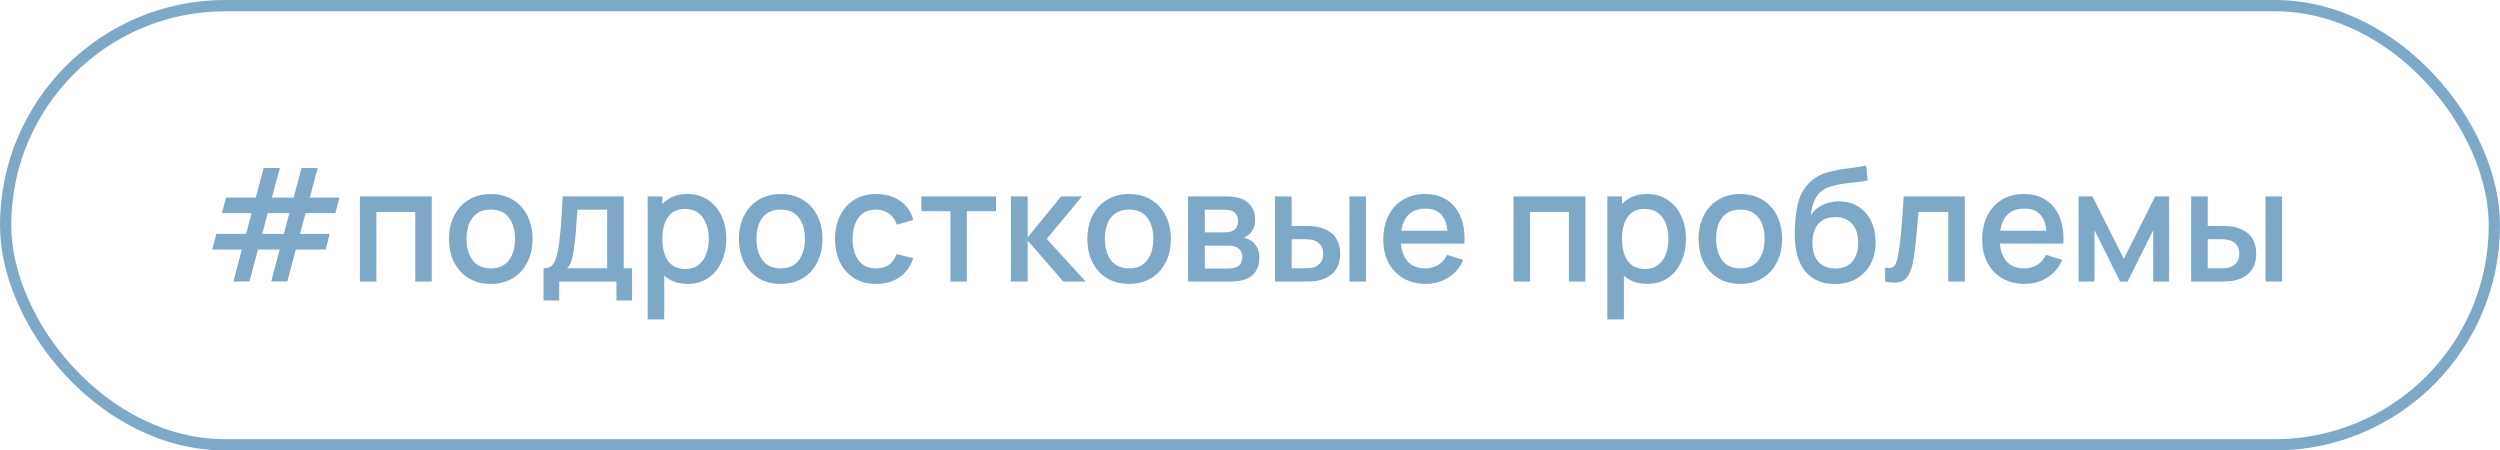
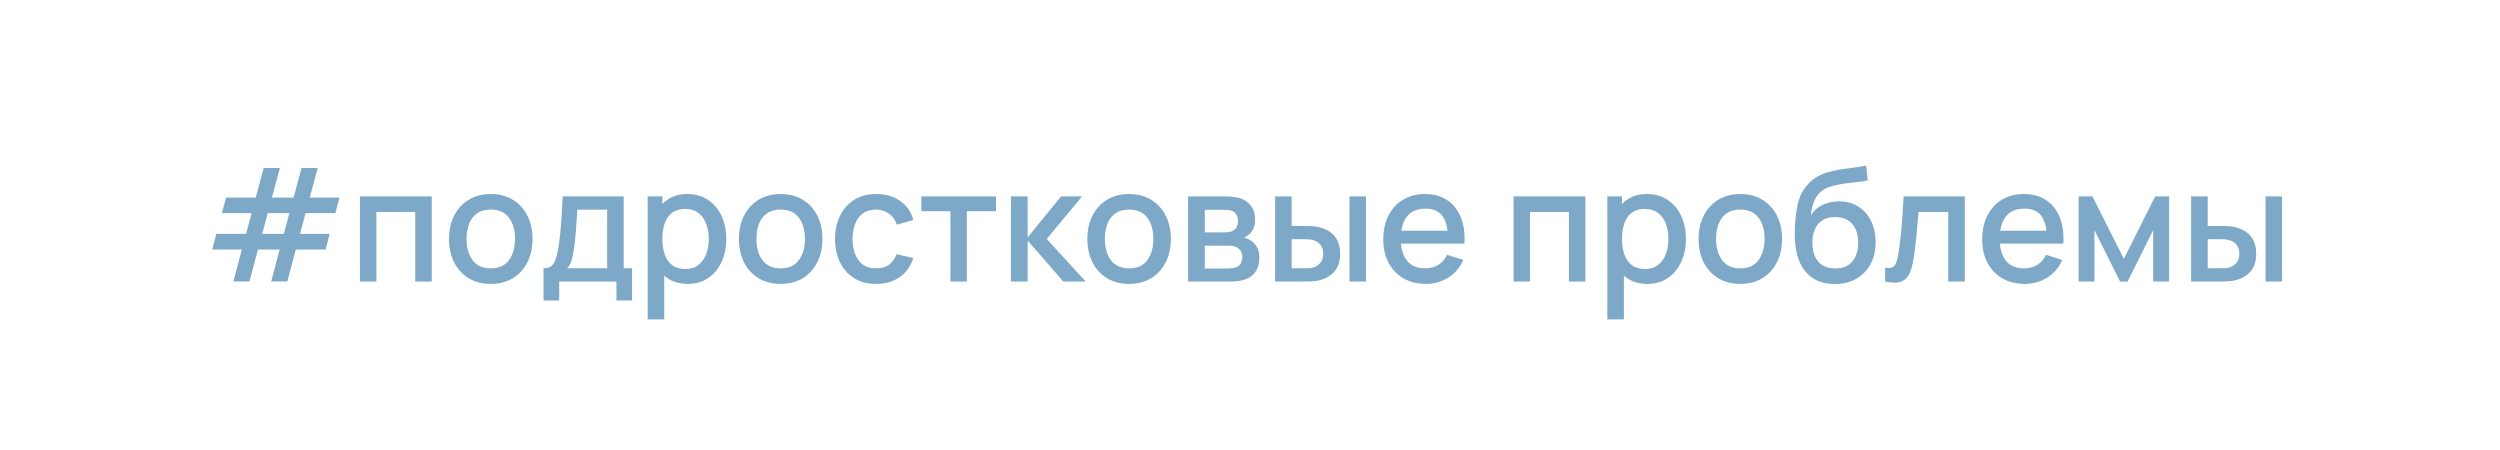
<svg xmlns="http://www.w3.org/2000/svg" width="222" height="40" viewBox="0 0 222 40" fill="none">
-   <path d="M20.723 24.993L21.479 22.158H18.84L19.211 20.765H21.857L22.34 18.924H19.701L20.079 17.545H22.711L23.418 14.92H24.853L24.146 17.545H26.071L26.778 14.92H28.213L27.506 17.545H30.145L29.781 18.924H27.135L26.638 20.765H29.277L28.913 22.158H26.267L25.511 24.993H24.083L24.832 22.158H22.907L22.151 24.993H20.723ZM23.285 20.765H25.203L25.7 18.924H23.775L23.285 20.765ZM31.961 25V17.44H38.338V25H36.875V18.819H33.424V25H31.961ZM43.578 25.21C42.822 25.21 42.166 25.04 41.611 24.699C41.055 24.358 40.626 23.889 40.322 23.292C40.024 22.69 39.874 21.997 39.874 21.213C39.874 20.424 40.029 19.731 40.337 19.134C40.645 18.532 41.076 18.065 41.632 17.734C42.187 17.398 42.836 17.23 43.578 17.23C44.334 17.23 44.989 17.4 45.544 17.741C46.1 18.082 46.529 18.551 46.833 19.148C47.136 19.745 47.288 20.434 47.288 21.213C47.288 22.002 47.133 22.697 46.825 23.299C46.522 23.896 46.093 24.365 45.538 24.706C44.982 25.042 44.329 25.21 43.578 25.21ZM43.578 23.831C44.301 23.831 44.84 23.588 45.194 23.103C45.554 22.613 45.733 21.983 45.733 21.213C45.733 20.424 45.551 19.794 45.188 19.323C44.828 18.847 44.291 18.609 43.578 18.609C43.087 18.609 42.684 18.721 42.367 18.945C42.049 19.164 41.813 19.47 41.66 19.862C41.505 20.249 41.428 20.7 41.428 21.213C41.428 22.006 41.611 22.641 41.974 23.117C42.339 23.593 42.873 23.831 43.578 23.831ZM48.266 26.68V23.824C48.681 23.824 48.977 23.686 49.155 23.411C49.337 23.131 49.481 22.657 49.589 21.99C49.654 21.584 49.708 21.152 49.75 20.695C49.796 20.238 49.836 19.743 49.869 19.211C49.901 18.674 49.934 18.084 49.967 17.44H55.385V23.824H56.127V26.68H54.741V25H49.659V26.68H48.266ZM50.359 23.824H53.915V18.616H51.269C51.25 18.924 51.229 19.241 51.206 19.568C51.187 19.895 51.164 20.219 51.136 20.541C51.112 20.863 51.084 21.171 51.052 21.465C51.019 21.759 50.982 22.025 50.94 22.263C50.884 22.632 50.816 22.94 50.737 23.187C50.662 23.434 50.536 23.647 50.359 23.824ZM61.07 25.21C60.347 25.21 59.74 25.035 59.25 24.685C58.76 24.33 58.389 23.852 58.137 23.25C57.885 22.648 57.759 21.969 57.759 21.213C57.759 20.457 57.883 19.778 58.13 19.176C58.382 18.574 58.751 18.1 59.236 17.755C59.726 17.405 60.328 17.23 61.042 17.23C61.751 17.23 62.363 17.405 62.876 17.755C63.394 18.1 63.793 18.574 64.073 19.176C64.353 19.773 64.493 20.452 64.493 21.213C64.493 21.969 64.353 22.65 64.073 23.257C63.798 23.859 63.403 24.335 62.89 24.685C62.381 25.035 61.775 25.21 61.07 25.21ZM57.514 28.36V17.44H58.816V22.879H58.984V28.36H57.514ZM60.867 23.887C61.334 23.887 61.719 23.768 62.022 23.53C62.33 23.292 62.559 22.972 62.708 22.571C62.862 22.165 62.939 21.712 62.939 21.213C62.939 20.718 62.862 20.27 62.708 19.869C62.559 19.468 62.328 19.148 62.015 18.91C61.702 18.672 61.303 18.553 60.818 18.553C60.361 18.553 59.983 18.665 59.684 18.889C59.39 19.113 59.171 19.426 59.026 19.827C58.886 20.228 58.816 20.69 58.816 21.213C58.816 21.736 58.886 22.198 59.026 22.599C59.166 23 59.388 23.315 59.691 23.544C59.994 23.773 60.386 23.887 60.867 23.887ZM69.322 25.21C68.566 25.21 67.91 25.04 67.355 24.699C66.799 24.358 66.37 23.889 66.067 23.292C65.768 22.69 65.619 21.997 65.619 21.213C65.619 20.424 65.773 19.731 66.081 19.134C66.389 18.532 66.82 18.065 67.376 17.734C67.931 17.398 68.58 17.23 69.322 17.23C70.078 17.23 70.733 17.4 71.289 17.741C71.844 18.082 72.273 18.551 72.577 19.148C72.88 19.745 73.032 20.434 73.032 21.213C73.032 22.002 72.878 22.697 72.57 23.299C72.266 23.896 71.837 24.365 71.282 24.706C70.726 25.042 70.073 25.21 69.322 25.21ZM69.322 23.831C70.045 23.831 70.584 23.588 70.939 23.103C71.298 22.613 71.478 21.983 71.478 21.213C71.478 20.424 71.296 19.794 70.932 19.323C70.572 18.847 70.036 18.609 69.322 18.609C68.832 18.609 68.428 18.721 68.111 18.945C67.793 19.164 67.558 19.47 67.404 19.862C67.25 20.249 67.173 20.7 67.173 21.213C67.173 22.006 67.355 22.641 67.719 23.117C68.083 23.593 68.617 23.831 69.322 23.831ZM77.804 25.21C77.029 25.21 76.371 25.037 75.83 24.692C75.288 24.347 74.873 23.873 74.584 23.271C74.299 22.669 74.154 21.985 74.15 21.22C74.154 20.441 74.304 19.752 74.598 19.155C74.892 18.553 75.312 18.082 75.858 17.741C76.404 17.4 77.059 17.23 77.825 17.23C78.651 17.23 79.356 17.435 79.939 17.846C80.527 18.257 80.914 18.819 81.101 19.533L79.645 19.953C79.5 19.528 79.262 19.199 78.931 18.966C78.604 18.728 78.228 18.609 77.804 18.609C77.323 18.609 76.929 18.723 76.621 18.952C76.313 19.176 76.084 19.484 75.935 19.876C75.785 20.268 75.709 20.716 75.704 21.22C75.709 21.999 75.886 22.629 76.236 23.11C76.591 23.591 77.113 23.831 77.804 23.831C78.275 23.831 78.656 23.724 78.945 23.509C79.239 23.29 79.463 22.977 79.617 22.571L81.101 22.921C80.853 23.658 80.445 24.225 79.876 24.622C79.306 25.014 78.616 25.21 77.804 25.21ZM84.398 25V18.756H81.815V17.44H88.444V18.756H85.861V25H84.398ZM89.766 25L89.773 17.44H91.257V21.08L94.225 17.44H96.087L92.951 21.22L96.409 25H94.421L91.257 21.36V25H89.766ZM100.261 25.21C99.505 25.21 98.849 25.04 98.294 24.699C97.739 24.358 97.309 23.889 97.006 23.292C96.707 22.69 96.558 21.997 96.558 21.213C96.558 20.424 96.712 19.731 97.02 19.134C97.328 18.532 97.76 18.065 98.315 17.734C98.87 17.398 99.519 17.23 100.261 17.23C101.017 17.23 101.673 17.4 102.228 17.741C102.783 18.082 103.213 18.551 103.516 19.148C103.819 19.745 103.971 20.434 103.971 21.213C103.971 22.002 103.817 22.697 103.509 23.299C103.206 23.896 102.776 24.365 102.221 24.706C101.666 25.042 101.012 25.21 100.261 25.21ZM100.261 23.831C100.984 23.831 101.523 23.588 101.878 23.103C102.237 22.613 102.417 21.983 102.417 21.213C102.417 20.424 102.235 19.794 101.871 19.323C101.512 18.847 100.975 18.609 100.261 18.609C99.771 18.609 99.367 18.721 99.05 18.945C98.733 19.164 98.497 19.47 98.343 19.862C98.189 20.249 98.112 20.7 98.112 21.213C98.112 22.006 98.294 22.641 98.658 23.117C99.022 23.593 99.556 23.831 100.261 23.831ZM105.502 25V17.44H108.827C109.047 17.44 109.266 17.454 109.485 17.482C109.705 17.505 109.898 17.54 110.066 17.587C110.449 17.694 110.776 17.909 111.046 18.231C111.317 18.548 111.452 18.973 111.452 19.505C111.452 19.808 111.406 20.065 111.312 20.275C111.219 20.48 111.091 20.658 110.927 20.807C110.853 20.872 110.773 20.931 110.689 20.982C110.605 21.033 110.521 21.073 110.437 21.101C110.61 21.129 110.78 21.19 110.948 21.283C111.205 21.418 111.415 21.614 111.578 21.871C111.746 22.123 111.83 22.461 111.83 22.886C111.83 23.395 111.707 23.822 111.459 24.167C111.212 24.508 110.862 24.741 110.409 24.867C110.232 24.918 110.031 24.953 109.807 24.972C109.588 24.991 109.369 25 109.149 25H105.502ZM106.986 23.845H109.058C109.156 23.845 109.268 23.836 109.394 23.817C109.52 23.798 109.632 23.773 109.73 23.74C109.94 23.675 110.09 23.556 110.178 23.383C110.272 23.21 110.318 23.026 110.318 22.83C110.318 22.564 110.248 22.352 110.108 22.193C109.968 22.03 109.791 21.925 109.576 21.878C109.483 21.845 109.38 21.827 109.268 21.822C109.156 21.817 109.061 21.815 108.981 21.815H106.986V23.845ZM106.986 20.639H108.624C108.76 20.639 108.897 20.632 109.037 20.618C109.177 20.599 109.299 20.569 109.401 20.527C109.583 20.457 109.719 20.34 109.807 20.177C109.896 20.009 109.94 19.827 109.94 19.631C109.94 19.416 109.891 19.225 109.793 19.057C109.695 18.889 109.548 18.772 109.352 18.707C109.217 18.66 109.061 18.635 108.883 18.63C108.711 18.621 108.601 18.616 108.554 18.616H106.986V20.639ZM113.227 25V17.44H114.697V20.065H115.691C115.906 20.065 116.137 20.07 116.384 20.079C116.631 20.088 116.841 20.112 117.014 20.149C117.42 20.233 117.772 20.373 118.071 20.569C118.37 20.765 118.598 21.026 118.757 21.353C118.92 21.675 119.002 22.072 119.002 22.543C119.002 23.201 118.832 23.726 118.491 24.118C118.15 24.505 117.688 24.767 117.105 24.902C116.918 24.944 116.697 24.972 116.44 24.986C116.188 24.995 115.955 25 115.74 25H113.227ZM114.697 23.824H115.824C115.945 23.824 116.081 23.819 116.23 23.81C116.379 23.801 116.517 23.78 116.643 23.747C116.862 23.682 117.061 23.549 117.238 23.348C117.415 23.147 117.504 22.879 117.504 22.543C117.504 22.198 117.415 21.922 117.238 21.717C117.065 21.512 116.846 21.379 116.58 21.318C116.459 21.285 116.33 21.264 116.195 21.255C116.064 21.246 115.941 21.241 115.824 21.241H114.697V23.824ZM119.835 25V17.44H121.298V25H119.835ZM126.608 25.21C125.857 25.21 125.197 25.047 124.627 24.72C124.063 24.389 123.622 23.929 123.304 23.341C122.992 22.748 122.835 22.062 122.835 21.283C122.835 20.457 122.989 19.741 123.297 19.134C123.61 18.527 124.044 18.058 124.599 17.727C125.155 17.396 125.801 17.23 126.538 17.23C127.308 17.23 127.964 17.41 128.505 17.769C129.047 18.124 129.45 18.63 129.716 19.288C129.987 19.946 130.094 20.728 130.038 21.633H128.575V21.101C128.566 20.224 128.398 19.575 128.071 19.155C127.749 18.735 127.257 18.525 126.594 18.525C125.862 18.525 125.311 18.756 124.942 19.218C124.574 19.68 124.389 20.347 124.389 21.22C124.389 22.051 124.574 22.695 124.942 23.152C125.311 23.605 125.843 23.831 126.538 23.831C126.996 23.831 127.39 23.728 127.721 23.523C128.057 23.313 128.319 23.014 128.505 22.627L129.94 23.082C129.646 23.759 129.201 24.284 128.603 24.657C128.006 25.026 127.341 25.21 126.608 25.21ZM123.913 21.633V20.492H129.31V21.633H123.913ZM134.405 25V17.44H140.782V25H139.319V18.819H135.868V25H134.405ZM146.287 25.21C145.563 25.21 144.957 25.035 144.467 24.685C143.977 24.33 143.606 23.852 143.354 23.25C143.102 22.648 142.976 21.969 142.976 21.213C142.976 20.457 143.099 19.778 143.347 19.176C143.599 18.574 143.967 18.1 144.453 17.755C144.943 17.405 145.545 17.23 146.259 17.23C146.968 17.23 147.579 17.405 148.093 17.755C148.611 18.1 149.01 18.574 149.29 19.176C149.57 19.773 149.71 20.452 149.71 21.213C149.71 21.969 149.57 22.65 149.29 23.257C149.014 23.859 148.62 24.335 148.107 24.685C147.598 25.035 146.991 25.21 146.287 25.21ZM142.731 28.36V17.44H144.033V22.879H144.201V28.36H142.731ZM146.084 23.887C146.55 23.887 146.935 23.768 147.239 23.53C147.547 23.292 147.775 22.972 147.925 22.571C148.079 22.165 148.156 21.712 148.156 21.213C148.156 20.718 148.079 20.27 147.925 19.869C147.775 19.468 147.544 19.148 147.232 18.91C146.919 18.672 146.52 18.553 146.035 18.553C145.577 18.553 145.199 18.665 144.901 18.889C144.607 19.113 144.387 19.426 144.243 19.827C144.103 20.228 144.033 20.69 144.033 21.213C144.033 21.736 144.103 22.198 144.243 22.599C144.383 23 144.604 23.315 144.908 23.544C145.211 23.773 145.603 23.887 146.084 23.887ZM154.538 25.21C153.782 25.21 153.127 25.04 152.571 24.699C152.016 24.358 151.587 23.889 151.283 23.292C150.985 22.69 150.835 21.997 150.835 21.213C150.835 20.424 150.989 19.731 151.297 19.134C151.605 18.532 152.037 18.065 152.592 17.734C153.148 17.398 153.796 17.23 154.538 17.23C155.294 17.23 155.95 17.4 156.505 17.741C157.061 18.082 157.49 18.551 157.793 19.148C158.097 19.745 158.248 20.434 158.248 21.213C158.248 22.002 158.094 22.697 157.786 23.299C157.483 23.896 157.054 24.365 156.498 24.706C155.943 25.042 155.29 25.21 154.538 25.21ZM154.538 23.831C155.262 23.831 155.801 23.588 156.155 23.103C156.515 22.613 156.694 21.983 156.694 21.213C156.694 20.424 156.512 19.794 156.148 19.323C155.789 18.847 155.252 18.609 154.538 18.609C154.048 18.609 153.645 18.721 153.327 18.945C153.01 19.164 152.774 19.47 152.62 19.862C152.466 20.249 152.389 20.7 152.389 21.213C152.389 22.006 152.571 22.641 152.935 23.117C153.299 23.593 153.834 23.831 154.538 23.831ZM162.895 25.217C162.176 25.212 161.565 25.056 161.061 24.748C160.557 24.44 160.162 23.997 159.878 23.418C159.598 22.835 159.434 22.132 159.388 21.311C159.364 20.914 159.367 20.476 159.395 19.995C159.423 19.51 159.474 19.041 159.549 18.588C159.628 18.135 159.728 17.757 159.85 17.454C159.985 17.118 160.169 16.81 160.403 16.53C160.636 16.245 160.893 16.007 161.173 15.816C161.471 15.611 161.803 15.452 162.167 15.34C162.531 15.223 162.911 15.132 163.308 15.067C163.709 15.002 164.113 14.946 164.519 14.899C164.929 14.848 165.328 14.785 165.716 14.71L165.856 16.019C165.599 16.08 165.296 16.129 164.946 16.166C164.6 16.203 164.241 16.245 163.868 16.292C163.499 16.339 163.147 16.404 162.811 16.488C162.475 16.572 162.183 16.691 161.936 16.845C161.586 17.06 161.317 17.372 161.131 17.783C160.949 18.194 160.839 18.639 160.802 19.12C161.091 18.681 161.46 18.366 161.908 18.175C162.356 17.979 162.82 17.881 163.301 17.881C163.973 17.881 164.551 18.04 165.037 18.357C165.527 18.674 165.902 19.106 166.164 19.652C166.425 20.198 166.556 20.816 166.556 21.507C166.556 22.254 166.402 22.907 166.094 23.467C165.79 24.022 165.363 24.456 164.813 24.769C164.262 25.077 163.623 25.226 162.895 25.217ZM162.972 23.838C163.644 23.838 164.15 23.63 164.491 23.215C164.836 22.8 165.009 22.247 165.009 21.556C165.009 20.847 164.831 20.289 164.477 19.883C164.122 19.477 163.62 19.274 162.972 19.274C162.314 19.274 161.81 19.477 161.46 19.883C161.114 20.289 160.942 20.847 160.942 21.556C160.942 22.275 161.117 22.835 161.467 23.236C161.817 23.637 162.318 23.838 162.972 23.838ZM167.399 25V23.761C167.679 23.812 167.891 23.805 168.036 23.74C168.185 23.67 168.295 23.544 168.365 23.362C168.44 23.18 168.503 22.944 168.554 22.655C168.633 22.23 168.701 21.747 168.757 21.206C168.818 20.66 168.871 20.07 168.918 19.435C168.965 18.8 169.007 18.135 169.044 17.44H174.476V25H173.006V18.819H170.36C170.332 19.188 170.299 19.58 170.262 19.995C170.229 20.406 170.192 20.814 170.15 21.22C170.108 21.626 170.064 22.006 170.017 22.361C169.97 22.716 169.921 23.019 169.87 23.271C169.777 23.775 169.639 24.176 169.457 24.475C169.28 24.769 169.028 24.958 168.701 25.042C168.374 25.131 167.94 25.117 167.399 25ZM179.792 25.21C179.041 25.21 178.38 25.047 177.811 24.72C177.246 24.389 176.805 23.929 176.488 23.341C176.175 22.748 176.019 22.062 176.019 21.283C176.019 20.457 176.173 19.741 176.481 19.134C176.794 18.527 177.228 18.058 177.783 17.727C178.338 17.396 178.985 17.23 179.722 17.23C180.492 17.23 181.148 17.41 181.689 17.769C182.23 18.124 182.634 18.63 182.9 19.288C183.171 19.946 183.278 20.728 183.222 21.633H181.759V21.101C181.75 20.224 181.582 19.575 181.255 19.155C180.933 18.735 180.441 18.525 179.778 18.525C179.045 18.525 178.495 18.756 178.126 19.218C177.757 19.68 177.573 20.347 177.573 21.22C177.573 22.051 177.757 22.695 178.126 23.152C178.495 23.605 179.027 23.831 179.722 23.831C180.179 23.831 180.574 23.728 180.905 23.523C181.241 23.313 181.502 23.014 181.689 22.627L183.124 23.082C182.83 23.759 182.384 24.284 181.787 24.657C181.19 25.026 180.525 25.21 179.792 25.21ZM177.097 21.633V20.492H182.494V21.633H177.097ZM184.58 25V17.44H185.805L188.598 22.984L191.384 17.44H192.616V25H191.202V20.436L188.927 25H188.262L185.987 20.436V25H184.58ZM194.575 25V17.44H196.045V20.065H197.039C197.253 20.065 197.484 20.07 197.732 20.079C197.979 20.088 198.189 20.112 198.362 20.149C198.768 20.233 199.12 20.373 199.419 20.569C199.717 20.765 199.946 21.026 200.105 21.353C200.268 21.675 200.35 22.072 200.35 22.543C200.35 23.201 200.179 23.726 199.839 24.118C199.498 24.505 199.036 24.767 198.453 24.902C198.266 24.944 198.044 24.972 197.788 24.986C197.536 24.995 197.302 25 197.088 25H194.575ZM196.045 23.824H197.172C197.293 23.824 197.428 23.819 197.578 23.81C197.727 23.801 197.865 23.78 197.991 23.747C198.21 23.682 198.408 23.549 198.586 23.348C198.763 23.147 198.852 22.879 198.852 22.543C198.852 22.198 198.763 21.922 198.586 21.717C198.413 21.512 198.194 21.379 197.928 21.318C197.806 21.285 197.678 21.264 197.543 21.255C197.412 21.246 197.288 21.241 197.172 21.241H196.045V23.824ZM201.183 25V17.44H202.646V25H201.183Z" fill="#7DA8C8" />
-   <rect x="0.5" y="0.5" width="221" height="39" rx="19.5" stroke="#7DA8C8" />
+   <path d="M20.723 24.993L21.479 22.158H18.84L19.211 20.765H21.857L22.34 18.924H19.701L20.079 17.545H22.711L23.418 14.92H24.853L24.146 17.545H26.071L26.778 14.92H28.213L27.506 17.545H30.145L29.781 18.924H27.135L26.638 20.765H29.277L28.913 22.158H26.267L25.511 24.993H24.083L24.832 22.158H22.907L22.151 24.993H20.723ZM23.285 20.765H25.203L25.7 18.924H23.775L23.285 20.765ZM31.961 25V17.44H38.338V25H36.875V18.819H33.424V25H31.961ZM43.578 25.21C42.822 25.21 42.166 25.04 41.611 24.699C41.055 24.358 40.626 23.889 40.322 23.292C40.024 22.69 39.874 21.997 39.874 21.213C39.874 20.424 40.029 19.731 40.337 19.134C40.645 18.532 41.076 18.065 41.632 17.734C42.187 17.398 42.836 17.23 43.578 17.23C44.334 17.23 44.989 17.4 45.544 17.741C46.1 18.082 46.529 18.551 46.833 19.148C47.136 19.745 47.288 20.434 47.288 21.213C47.288 22.002 47.133 22.697 46.825 23.299C46.522 23.896 46.093 24.365 45.538 24.706C44.982 25.042 44.329 25.21 43.578 25.21ZM43.578 23.831C44.301 23.831 44.84 23.588 45.194 23.103C45.554 22.613 45.733 21.983 45.733 21.213C45.733 20.424 45.551 19.794 45.188 19.323C44.828 18.847 44.291 18.609 43.578 18.609C43.087 18.609 42.684 18.721 42.367 18.945C42.049 19.164 41.813 19.47 41.66 19.862C41.505 20.249 41.428 20.7 41.428 21.213C41.428 22.006 41.611 22.641 41.974 23.117C42.339 23.593 42.873 23.831 43.578 23.831ZM48.266 26.68V23.824C48.681 23.824 48.977 23.686 49.155 23.411C49.337 23.131 49.481 22.657 49.589 21.99C49.654 21.584 49.708 21.152 49.75 20.695C49.796 20.238 49.836 19.743 49.869 19.211C49.901 18.674 49.934 18.084 49.967 17.44H55.385V23.824H56.127V26.68H54.741V25H49.659V26.68H48.266ZM50.359 23.824H53.915V18.616H51.269C51.25 18.924 51.229 19.241 51.206 19.568C51.187 19.895 51.164 20.219 51.136 20.541C51.112 20.863 51.084 21.171 51.052 21.465C51.019 21.759 50.982 22.025 50.94 22.263C50.884 22.632 50.816 22.94 50.737 23.187C50.662 23.434 50.536 23.647 50.359 23.824ZM61.07 25.21C60.347 25.21 59.74 25.035 59.25 24.685C58.76 24.33 58.389 23.852 58.137 23.25C57.885 22.648 57.759 21.969 57.759 21.213C57.759 20.457 57.883 19.778 58.13 19.176C58.382 18.574 58.751 18.1 59.236 17.755C59.726 17.405 60.328 17.23 61.042 17.23C61.751 17.23 62.363 17.405 62.876 17.755C63.394 18.1 63.793 18.574 64.073 19.176C64.353 19.773 64.493 20.452 64.493 21.213C64.493 21.969 64.353 22.65 64.073 23.257C63.798 23.859 63.403 24.335 62.89 24.685C62.381 25.035 61.775 25.21 61.07 25.21ZM57.514 28.36V17.44H58.816V22.879H58.984V28.36H57.514ZM60.867 23.887C61.334 23.887 61.719 23.768 62.022 23.53C62.33 23.292 62.559 22.972 62.708 22.571C62.862 22.165 62.939 21.712 62.939 21.213C62.939 20.718 62.862 20.27 62.708 19.869C62.559 19.468 62.328 19.148 62.015 18.91C61.702 18.672 61.303 18.553 60.818 18.553C60.361 18.553 59.983 18.665 59.684 18.889C59.39 19.113 59.171 19.426 59.026 19.827C58.886 20.228 58.816 20.69 58.816 21.213C58.816 21.736 58.886 22.198 59.026 22.599C59.166 23 59.388 23.315 59.691 23.544C59.994 23.773 60.386 23.887 60.867 23.887ZM69.322 25.21C68.566 25.21 67.91 25.04 67.355 24.699C66.799 24.358 66.37 23.889 66.067 23.292C65.768 22.69 65.619 21.997 65.619 21.213C65.619 20.424 65.773 19.731 66.081 19.134C66.389 18.532 66.82 18.065 67.376 17.734C67.931 17.398 68.58 17.23 69.322 17.23C70.078 17.23 70.733 17.4 71.289 17.741C71.844 18.082 72.273 18.551 72.577 19.148C72.88 19.745 73.032 20.434 73.032 21.213C73.032 22.002 72.878 22.697 72.57 23.299C72.266 23.896 71.837 24.365 71.282 24.706C70.726 25.042 70.073 25.21 69.322 25.21ZM69.322 23.831C70.045 23.831 70.584 23.588 70.939 23.103C71.298 22.613 71.478 21.983 71.478 21.213C71.478 20.424 71.296 19.794 70.932 19.323C70.572 18.847 70.036 18.609 69.322 18.609C68.832 18.609 68.428 18.721 68.111 18.945C67.793 19.164 67.558 19.47 67.404 19.862C67.25 20.249 67.173 20.7 67.173 21.213C67.173 22.006 67.355 22.641 67.719 23.117C68.083 23.593 68.617 23.831 69.322 23.831ZM77.804 25.21C77.029 25.21 76.371 25.037 75.83 24.692C75.288 24.347 74.873 23.873 74.584 23.271C74.299 22.669 74.154 21.985 74.15 21.22C74.154 20.441 74.304 19.752 74.598 19.155C74.892 18.553 75.312 18.082 75.858 17.741C76.404 17.4 77.059 17.23 77.825 17.23C78.651 17.23 79.356 17.435 79.939 17.846C80.527 18.257 80.914 18.819 81.101 19.533L79.645 19.953C79.5 19.528 79.262 19.199 78.931 18.966C78.604 18.728 78.228 18.609 77.804 18.609C77.323 18.609 76.929 18.723 76.621 18.952C76.313 19.176 76.084 19.484 75.935 19.876C75.785 20.268 75.709 20.716 75.704 21.22C75.709 21.999 75.886 22.629 76.236 23.11C76.591 23.591 77.113 23.831 77.804 23.831C78.275 23.831 78.656 23.724 78.945 23.509C79.239 23.29 79.463 22.977 79.617 22.571L81.101 22.921C80.853 23.658 80.445 24.225 79.876 24.622C79.306 25.014 78.616 25.21 77.804 25.21ZM84.398 25V18.756H81.815V17.44H88.444V18.756H85.861V25H84.398ZM89.766 25L89.773 17.44H91.257V21.08L94.225 17.44H96.087L92.951 21.22L96.409 25H94.421L91.257 21.36V25H89.766ZM100.261 25.21C99.505 25.21 98.849 25.04 98.294 24.699C97.739 24.358 97.309 23.889 97.006 23.292C96.707 22.69 96.558 21.997 96.558 21.213C96.558 20.424 96.712 19.731 97.02 19.134C97.328 18.532 97.76 18.065 98.315 17.734C98.87 17.398 99.519 17.23 100.261 17.23C101.017 17.23 101.673 17.4 102.228 17.741C102.783 18.082 103.213 18.551 103.516 19.148C103.819 19.745 103.971 20.434 103.971 21.213C103.971 22.002 103.817 22.697 103.509 23.299C103.206 23.896 102.776 24.365 102.221 24.706C101.666 25.042 101.012 25.21 100.261 25.21ZM100.261 23.831C100.984 23.831 101.523 23.588 101.878 23.103C102.237 22.613 102.417 21.983 102.417 21.213C102.417 20.424 102.235 19.794 101.871 19.323C101.512 18.847 100.975 18.609 100.261 18.609C99.771 18.609 99.367 18.721 99.05 18.945C98.733 19.164 98.497 19.47 98.343 19.862C98.189 20.249 98.112 20.7 98.112 21.213C98.112 22.006 98.294 22.641 98.658 23.117C99.022 23.593 99.556 23.831 100.261 23.831ZM105.502 25V17.44H108.827C109.047 17.44 109.266 17.454 109.485 17.482C109.705 17.505 109.898 17.54 110.066 17.587C110.449 17.694 110.776 17.909 111.046 18.231C111.317 18.548 111.452 18.973 111.452 19.505C111.452 19.808 111.406 20.065 111.312 20.275C111.219 20.48 111.091 20.658 110.927 20.807C110.853 20.872 110.773 20.931 110.689 20.982C110.605 21.033 110.521 21.073 110.437 21.101C110.61 21.129 110.78 21.19 110.948 21.283C111.205 21.418 111.415 21.614 111.578 21.871C111.746 22.123 111.83 22.461 111.83 22.886C111.83 23.395 111.707 23.822 111.459 24.167C111.212 24.508 110.862 24.741 110.409 24.867C110.232 24.918 110.031 24.953 109.807 24.972C109.588 24.991 109.369 25 109.149 25H105.502ZM106.986 23.845H109.058C109.156 23.845 109.268 23.836 109.394 23.817C109.52 23.798 109.632 23.773 109.73 23.74C109.94 23.675 110.09 23.556 110.178 23.383C110.272 23.21 110.318 23.026 110.318 22.83C110.318 22.564 110.248 22.352 110.108 22.193C109.968 22.03 109.791 21.925 109.576 21.878C109.483 21.845 109.38 21.827 109.268 21.822C109.156 21.817 109.061 21.815 108.981 21.815H106.986V23.845ZM106.986 20.639H108.624C108.76 20.639 108.897 20.632 109.037 20.618C109.177 20.599 109.299 20.569 109.401 20.527C109.583 20.457 109.719 20.34 109.807 20.177C109.896 20.009 109.94 19.827 109.94 19.631C109.94 19.416 109.891 19.225 109.793 19.057C109.695 18.889 109.548 18.772 109.352 18.707C109.217 18.66 109.061 18.635 108.883 18.63H106.986V20.639ZM113.227 25V17.44H114.697V20.065H115.691C115.906 20.065 116.137 20.07 116.384 20.079C116.631 20.088 116.841 20.112 117.014 20.149C117.42 20.233 117.772 20.373 118.071 20.569C118.37 20.765 118.598 21.026 118.757 21.353C118.92 21.675 119.002 22.072 119.002 22.543C119.002 23.201 118.832 23.726 118.491 24.118C118.15 24.505 117.688 24.767 117.105 24.902C116.918 24.944 116.697 24.972 116.44 24.986C116.188 24.995 115.955 25 115.74 25H113.227ZM114.697 23.824H115.824C115.945 23.824 116.081 23.819 116.23 23.81C116.379 23.801 116.517 23.78 116.643 23.747C116.862 23.682 117.061 23.549 117.238 23.348C117.415 23.147 117.504 22.879 117.504 22.543C117.504 22.198 117.415 21.922 117.238 21.717C117.065 21.512 116.846 21.379 116.58 21.318C116.459 21.285 116.33 21.264 116.195 21.255C116.064 21.246 115.941 21.241 115.824 21.241H114.697V23.824ZM119.835 25V17.44H121.298V25H119.835ZM126.608 25.21C125.857 25.21 125.197 25.047 124.627 24.72C124.063 24.389 123.622 23.929 123.304 23.341C122.992 22.748 122.835 22.062 122.835 21.283C122.835 20.457 122.989 19.741 123.297 19.134C123.61 18.527 124.044 18.058 124.599 17.727C125.155 17.396 125.801 17.23 126.538 17.23C127.308 17.23 127.964 17.41 128.505 17.769C129.047 18.124 129.45 18.63 129.716 19.288C129.987 19.946 130.094 20.728 130.038 21.633H128.575V21.101C128.566 20.224 128.398 19.575 128.071 19.155C127.749 18.735 127.257 18.525 126.594 18.525C125.862 18.525 125.311 18.756 124.942 19.218C124.574 19.68 124.389 20.347 124.389 21.22C124.389 22.051 124.574 22.695 124.942 23.152C125.311 23.605 125.843 23.831 126.538 23.831C126.996 23.831 127.39 23.728 127.721 23.523C128.057 23.313 128.319 23.014 128.505 22.627L129.94 23.082C129.646 23.759 129.201 24.284 128.603 24.657C128.006 25.026 127.341 25.21 126.608 25.21ZM123.913 21.633V20.492H129.31V21.633H123.913ZM134.405 25V17.44H140.782V25H139.319V18.819H135.868V25H134.405ZM146.287 25.21C145.563 25.21 144.957 25.035 144.467 24.685C143.977 24.33 143.606 23.852 143.354 23.25C143.102 22.648 142.976 21.969 142.976 21.213C142.976 20.457 143.099 19.778 143.347 19.176C143.599 18.574 143.967 18.1 144.453 17.755C144.943 17.405 145.545 17.23 146.259 17.23C146.968 17.23 147.579 17.405 148.093 17.755C148.611 18.1 149.01 18.574 149.29 19.176C149.57 19.773 149.71 20.452 149.71 21.213C149.71 21.969 149.57 22.65 149.29 23.257C149.014 23.859 148.62 24.335 148.107 24.685C147.598 25.035 146.991 25.21 146.287 25.21ZM142.731 28.36V17.44H144.033V22.879H144.201V28.36H142.731ZM146.084 23.887C146.55 23.887 146.935 23.768 147.239 23.53C147.547 23.292 147.775 22.972 147.925 22.571C148.079 22.165 148.156 21.712 148.156 21.213C148.156 20.718 148.079 20.27 147.925 19.869C147.775 19.468 147.544 19.148 147.232 18.91C146.919 18.672 146.52 18.553 146.035 18.553C145.577 18.553 145.199 18.665 144.901 18.889C144.607 19.113 144.387 19.426 144.243 19.827C144.103 20.228 144.033 20.69 144.033 21.213C144.033 21.736 144.103 22.198 144.243 22.599C144.383 23 144.604 23.315 144.908 23.544C145.211 23.773 145.603 23.887 146.084 23.887ZM154.538 25.21C153.782 25.21 153.127 25.04 152.571 24.699C152.016 24.358 151.587 23.889 151.283 23.292C150.985 22.69 150.835 21.997 150.835 21.213C150.835 20.424 150.989 19.731 151.297 19.134C151.605 18.532 152.037 18.065 152.592 17.734C153.148 17.398 153.796 17.23 154.538 17.23C155.294 17.23 155.95 17.4 156.505 17.741C157.061 18.082 157.49 18.551 157.793 19.148C158.097 19.745 158.248 20.434 158.248 21.213C158.248 22.002 158.094 22.697 157.786 23.299C157.483 23.896 157.054 24.365 156.498 24.706C155.943 25.042 155.29 25.21 154.538 25.21ZM154.538 23.831C155.262 23.831 155.801 23.588 156.155 23.103C156.515 22.613 156.694 21.983 156.694 21.213C156.694 20.424 156.512 19.794 156.148 19.323C155.789 18.847 155.252 18.609 154.538 18.609C154.048 18.609 153.645 18.721 153.327 18.945C153.01 19.164 152.774 19.47 152.62 19.862C152.466 20.249 152.389 20.7 152.389 21.213C152.389 22.006 152.571 22.641 152.935 23.117C153.299 23.593 153.834 23.831 154.538 23.831ZM162.895 25.217C162.176 25.212 161.565 25.056 161.061 24.748C160.557 24.44 160.162 23.997 159.878 23.418C159.598 22.835 159.434 22.132 159.388 21.311C159.364 20.914 159.367 20.476 159.395 19.995C159.423 19.51 159.474 19.041 159.549 18.588C159.628 18.135 159.728 17.757 159.85 17.454C159.985 17.118 160.169 16.81 160.403 16.53C160.636 16.245 160.893 16.007 161.173 15.816C161.471 15.611 161.803 15.452 162.167 15.34C162.531 15.223 162.911 15.132 163.308 15.067C163.709 15.002 164.113 14.946 164.519 14.899C164.929 14.848 165.328 14.785 165.716 14.71L165.856 16.019C165.599 16.08 165.296 16.129 164.946 16.166C164.6 16.203 164.241 16.245 163.868 16.292C163.499 16.339 163.147 16.404 162.811 16.488C162.475 16.572 162.183 16.691 161.936 16.845C161.586 17.06 161.317 17.372 161.131 17.783C160.949 18.194 160.839 18.639 160.802 19.12C161.091 18.681 161.46 18.366 161.908 18.175C162.356 17.979 162.82 17.881 163.301 17.881C163.973 17.881 164.551 18.04 165.037 18.357C165.527 18.674 165.902 19.106 166.164 19.652C166.425 20.198 166.556 20.816 166.556 21.507C166.556 22.254 166.402 22.907 166.094 23.467C165.79 24.022 165.363 24.456 164.813 24.769C164.262 25.077 163.623 25.226 162.895 25.217ZM162.972 23.838C163.644 23.838 164.15 23.63 164.491 23.215C164.836 22.8 165.009 22.247 165.009 21.556C165.009 20.847 164.831 20.289 164.477 19.883C164.122 19.477 163.62 19.274 162.972 19.274C162.314 19.274 161.81 19.477 161.46 19.883C161.114 20.289 160.942 20.847 160.942 21.556C160.942 22.275 161.117 22.835 161.467 23.236C161.817 23.637 162.318 23.838 162.972 23.838ZM167.399 25V23.761C167.679 23.812 167.891 23.805 168.036 23.74C168.185 23.67 168.295 23.544 168.365 23.362C168.44 23.18 168.503 22.944 168.554 22.655C168.633 22.23 168.701 21.747 168.757 21.206C168.818 20.66 168.871 20.07 168.918 19.435C168.965 18.8 169.007 18.135 169.044 17.44H174.476V25H173.006V18.819H170.36C170.332 19.188 170.299 19.58 170.262 19.995C170.229 20.406 170.192 20.814 170.15 21.22C170.108 21.626 170.064 22.006 170.017 22.361C169.97 22.716 169.921 23.019 169.87 23.271C169.777 23.775 169.639 24.176 169.457 24.475C169.28 24.769 169.028 24.958 168.701 25.042C168.374 25.131 167.94 25.117 167.399 25ZM179.792 25.21C179.041 25.21 178.38 25.047 177.811 24.72C177.246 24.389 176.805 23.929 176.488 23.341C176.175 22.748 176.019 22.062 176.019 21.283C176.019 20.457 176.173 19.741 176.481 19.134C176.794 18.527 177.228 18.058 177.783 17.727C178.338 17.396 178.985 17.23 179.722 17.23C180.492 17.23 181.148 17.41 181.689 17.769C182.23 18.124 182.634 18.63 182.9 19.288C183.171 19.946 183.278 20.728 183.222 21.633H181.759V21.101C181.75 20.224 181.582 19.575 181.255 19.155C180.933 18.735 180.441 18.525 179.778 18.525C179.045 18.525 178.495 18.756 178.126 19.218C177.757 19.68 177.573 20.347 177.573 21.22C177.573 22.051 177.757 22.695 178.126 23.152C178.495 23.605 179.027 23.831 179.722 23.831C180.179 23.831 180.574 23.728 180.905 23.523C181.241 23.313 181.502 23.014 181.689 22.627L183.124 23.082C182.83 23.759 182.384 24.284 181.787 24.657C181.19 25.026 180.525 25.21 179.792 25.21ZM177.097 21.633V20.492H182.494V21.633H177.097ZM184.58 25V17.44H185.805L188.598 22.984L191.384 17.44H192.616V25H191.202V20.436L188.927 25H188.262L185.987 20.436V25H184.58ZM194.575 25V17.44H196.045V20.065H197.039C197.253 20.065 197.484 20.07 197.732 20.079C197.979 20.088 198.189 20.112 198.362 20.149C198.768 20.233 199.12 20.373 199.419 20.569C199.717 20.765 199.946 21.026 200.105 21.353C200.268 21.675 200.35 22.072 200.35 22.543C200.35 23.201 200.179 23.726 199.839 24.118C199.498 24.505 199.036 24.767 198.453 24.902C198.266 24.944 198.044 24.972 197.788 24.986C197.536 24.995 197.302 25 197.088 25H194.575ZM196.045 23.824H197.172C197.293 23.824 197.428 23.819 197.578 23.81C197.727 23.801 197.865 23.78 197.991 23.747C198.21 23.682 198.408 23.549 198.586 23.348C198.763 23.147 198.852 22.879 198.852 22.543C198.852 22.198 198.763 21.922 198.586 21.717C198.413 21.512 198.194 21.379 197.928 21.318C197.806 21.285 197.678 21.264 197.543 21.255C197.412 21.246 197.288 21.241 197.172 21.241H196.045V23.824ZM201.183 25V17.44H202.646V25H201.183Z" fill="#7DA8C8" />
</svg>